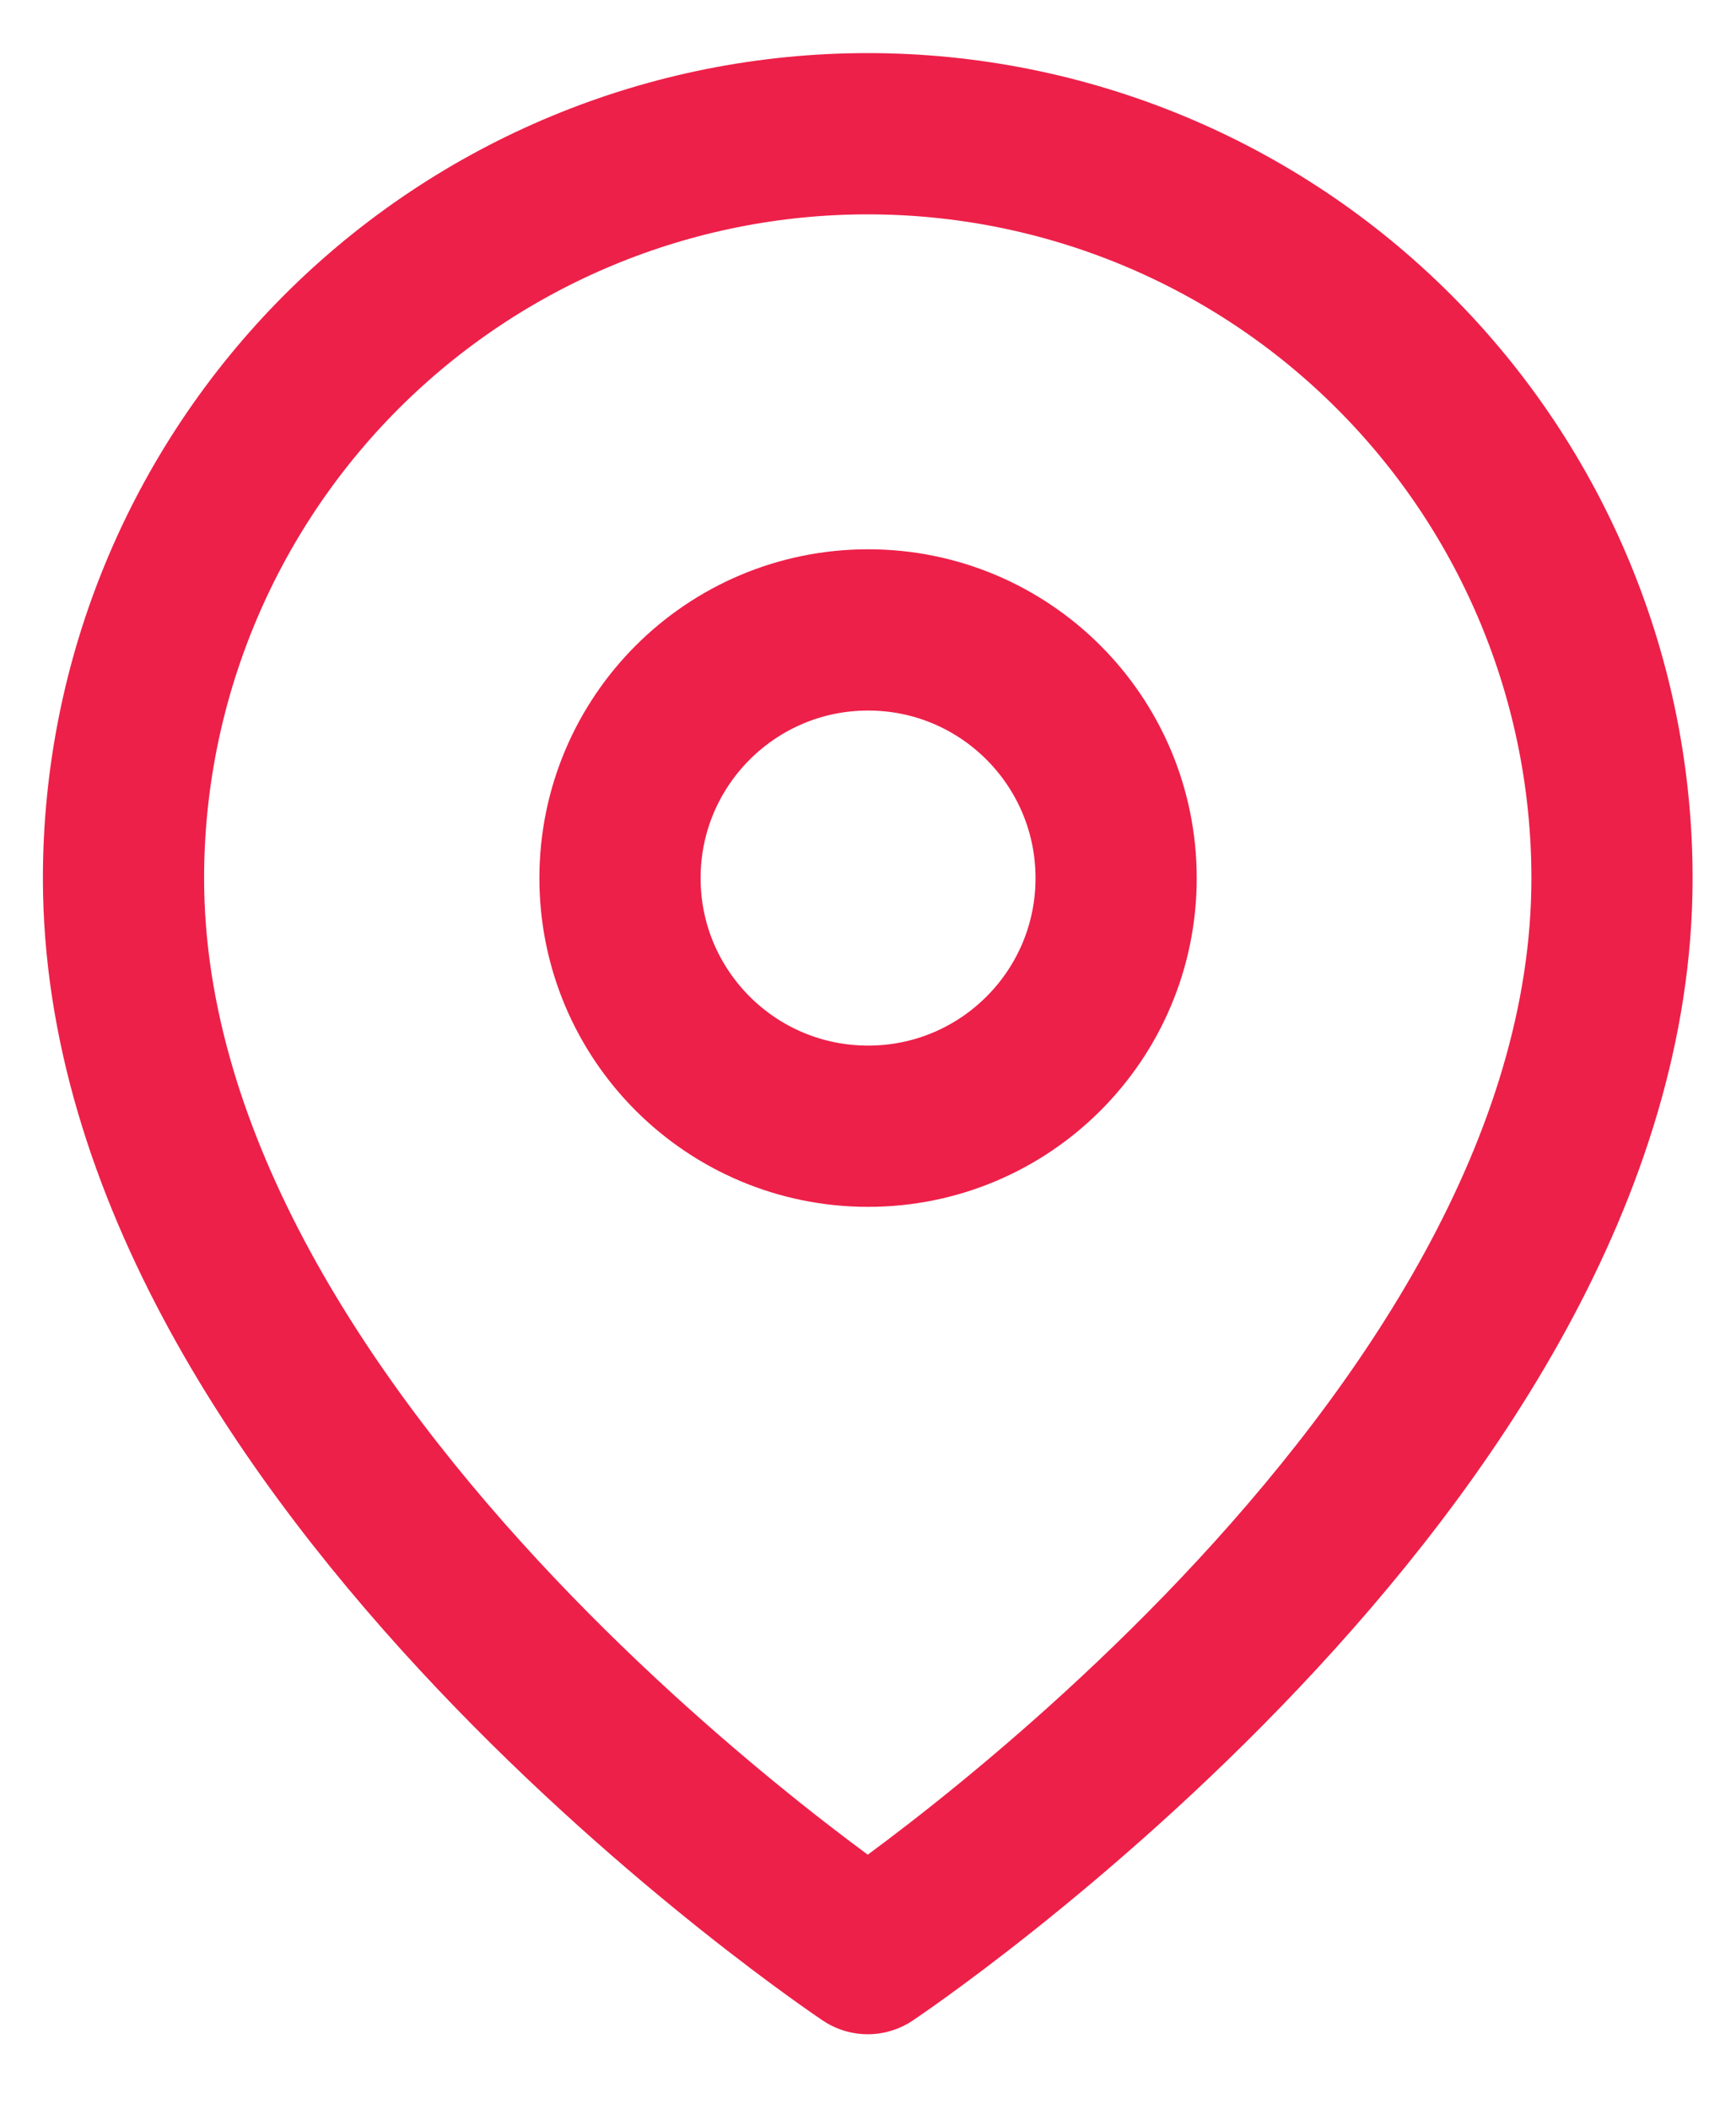
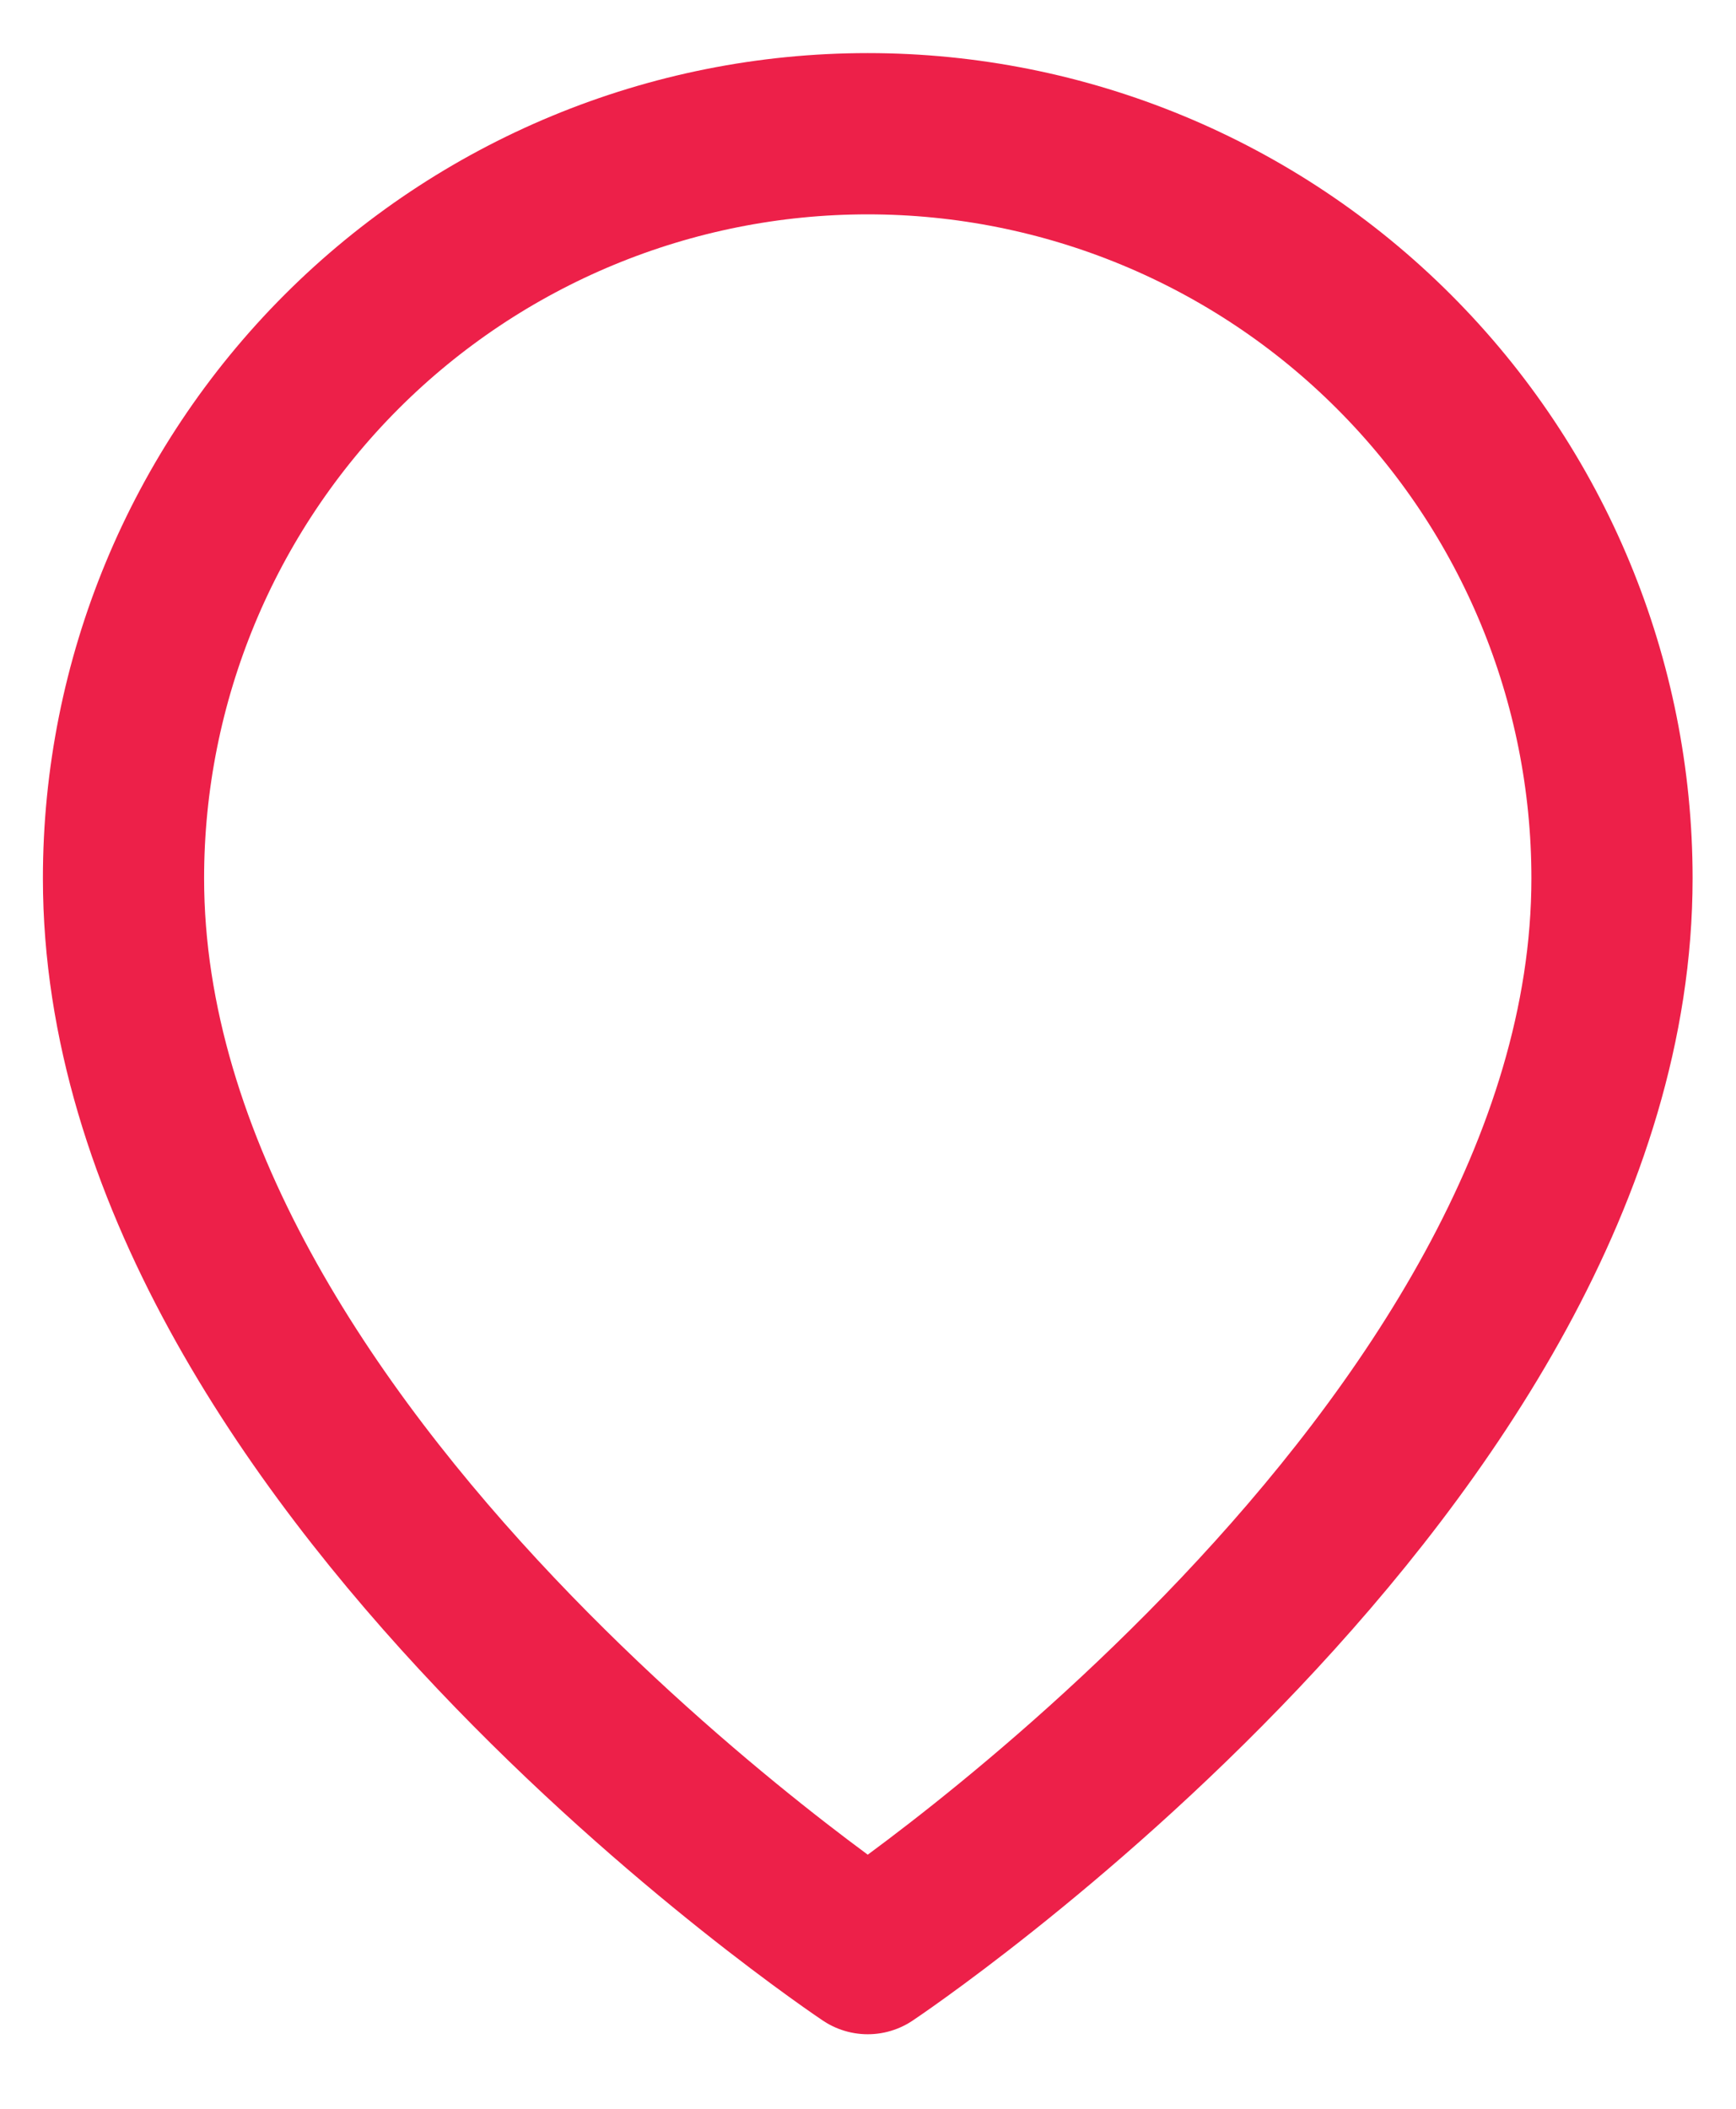
<svg xmlns="http://www.w3.org/2000/svg" width="14" height="17" viewBox="0 0 14 17" fill="none">
  <g id="Group 13722">
    <path id="Vector" d="M13 7.08C13 11.748 6.998 15.749 6.998 15.749C6.998 15.749 0.996 11.748 0.996 7.08C0.996 5.488 1.629 3.962 2.754 2.836C3.88 1.71 5.406 1.078 6.998 1.078C8.59 1.078 10.117 1.71 11.242 2.836C12.368 3.962 13 5.488 13 7.08Z" stroke="#ED2049" stroke-width="1.3" stroke-linecap="round" stroke-linejoin="round" />
-     <path id="Vector_2" d="M7.001 9.079C8.106 9.079 9.001 8.184 9.001 7.079C9.001 5.974 8.106 5.078 7.001 5.078C5.896 5.078 5 5.974 5 7.079C5 8.184 5.896 9.079 7.001 9.079Z" stroke="#ED2049" stroke-width="1.3" stroke-linecap="round" stroke-linejoin="round" />
  </g>
</svg>